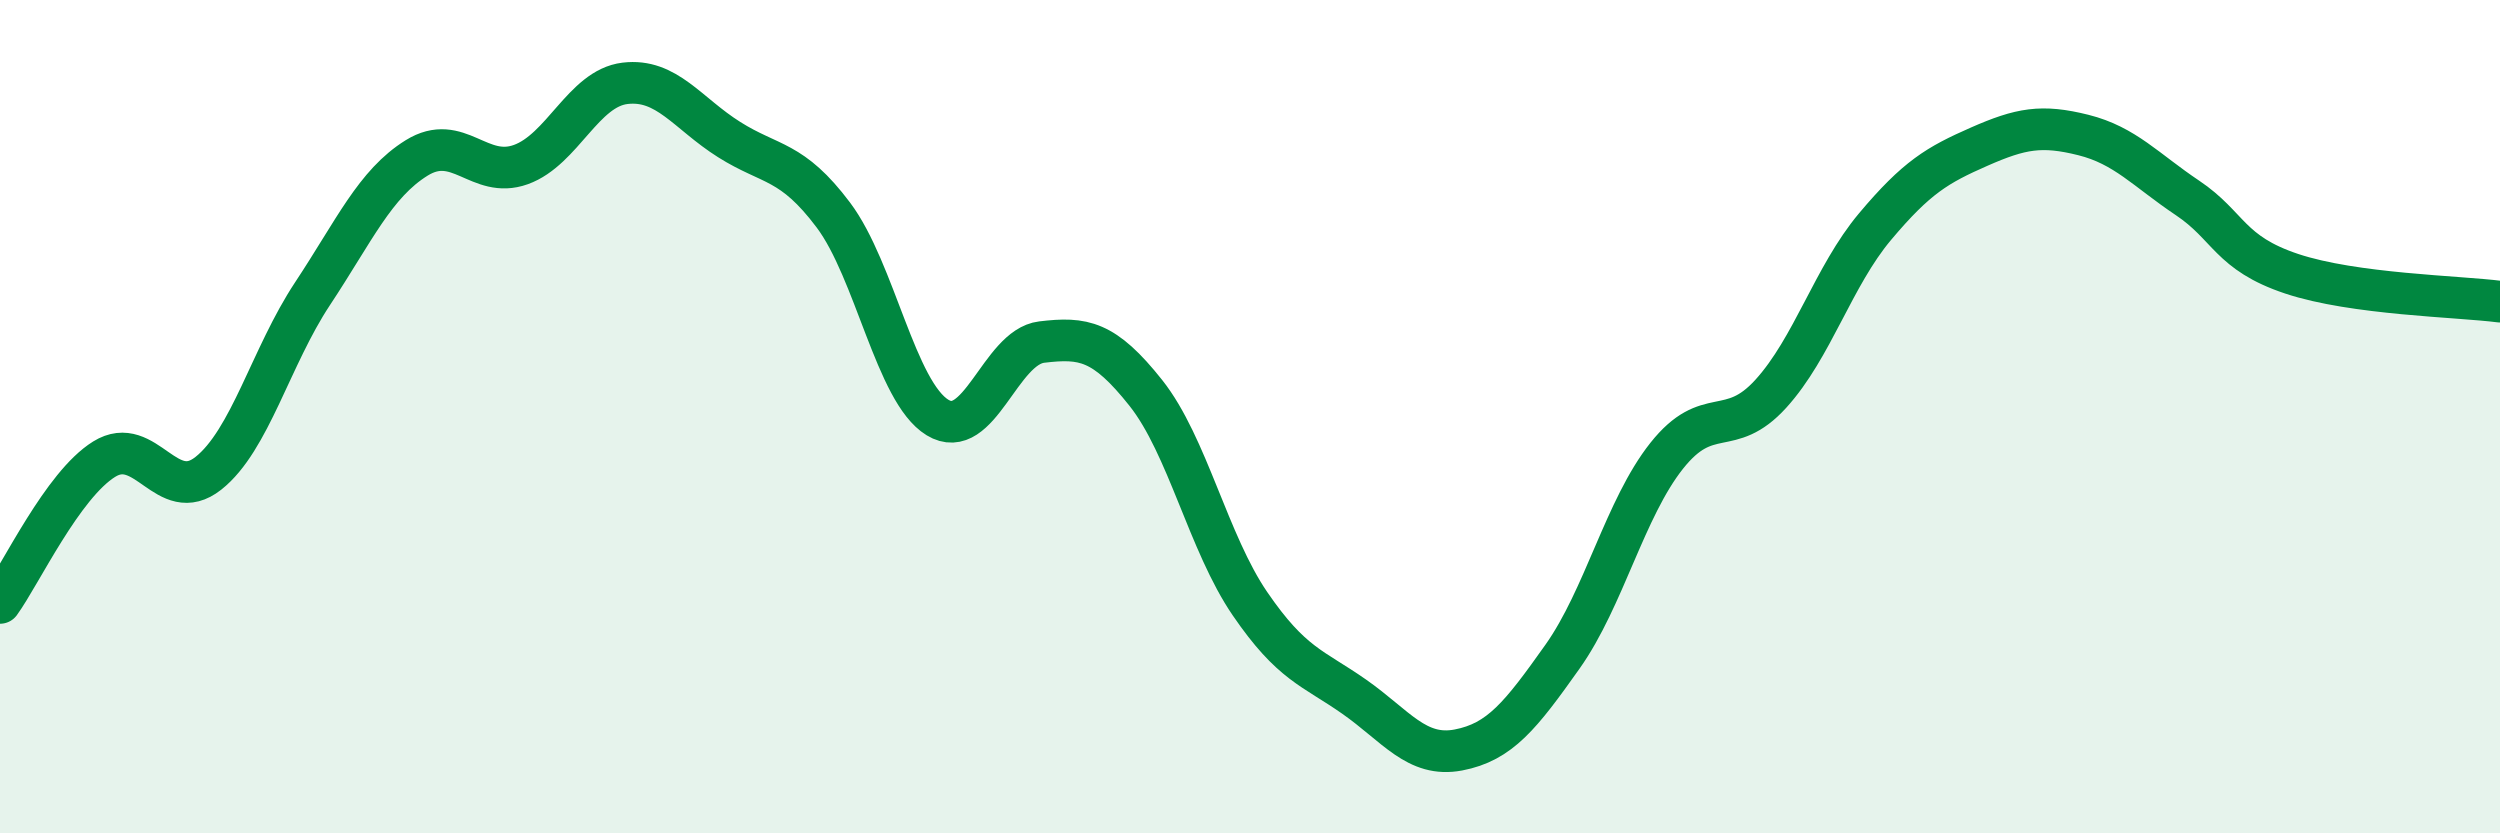
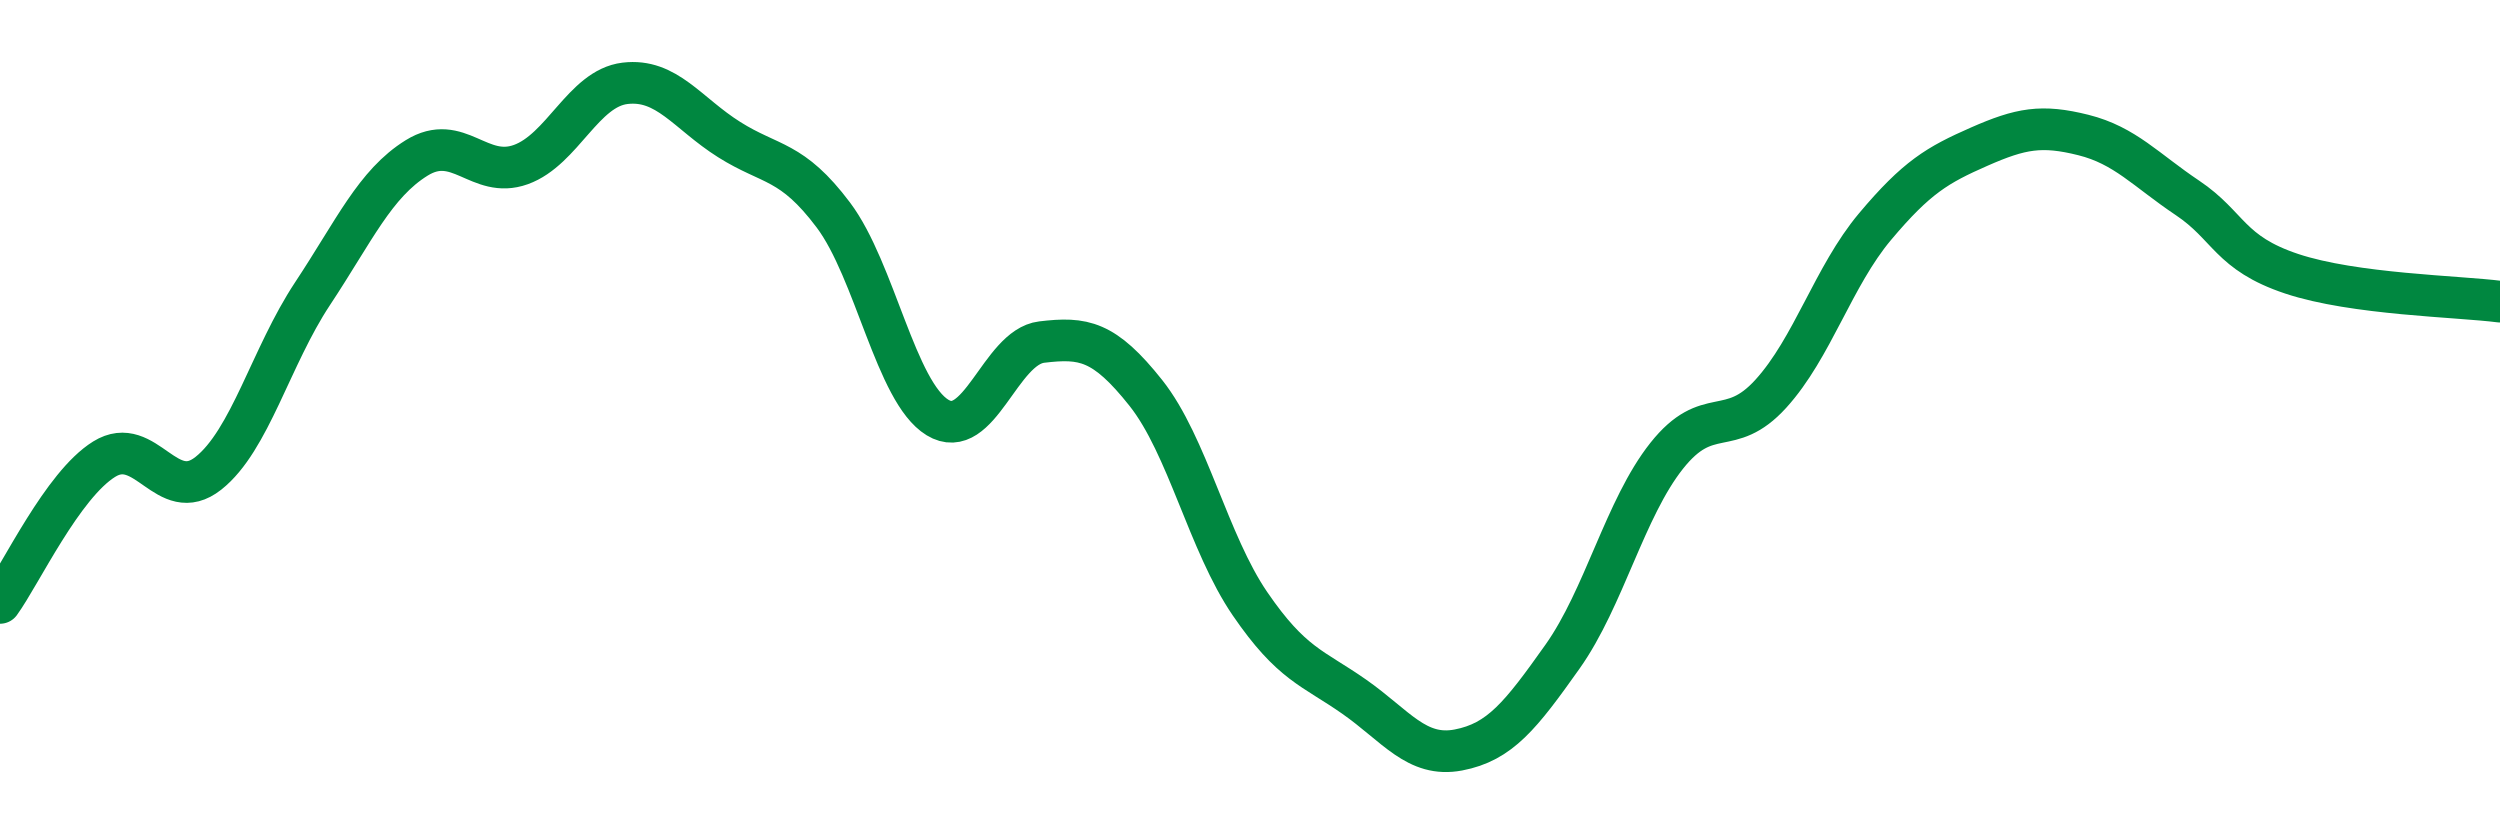
<svg xmlns="http://www.w3.org/2000/svg" width="60" height="20" viewBox="0 0 60 20">
-   <path d="M 0,14.47 C 0.5,13.78 1.5,11.64 2.5,11.02 C 3.5,10.4 4,12.15 5,11.36 C 6,10.57 6.5,8.56 7.5,7.05 C 8.5,5.54 9,4.41 10,3.79 C 11,3.17 11.5,4.31 12.5,3.95 C 13.5,3.59 14,2.12 15,2 C 16,1.88 16.5,2.72 17.5,3.35 C 18.5,3.98 19,3.83 20,5.16 C 21,6.49 21.5,9.41 22.5,10.02 C 23.5,10.63 24,8.33 25,8.21 C 26,8.09 26.5,8.17 27.5,9.43 C 28.5,10.69 29,13.03 30,14.49 C 31,15.95 31.5,16.02 32.5,16.72 C 33.5,17.42 34,18.19 35,18 C 36,17.81 36.5,17.17 37.5,15.76 C 38.5,14.35 39,12.2 40,10.94 C 41,9.68 41.5,10.55 42.5,9.45 C 43.5,8.35 44,6.63 45,5.44 C 46,4.25 46.5,3.96 47.5,3.52 C 48.5,3.08 49,2.99 50,3.24 C 51,3.49 51.5,4.08 52.5,4.75 C 53.5,5.42 53.5,6.07 55,6.57 C 56.5,7.07 59,7.11 60,7.24L60 20L0 20Z" fill="#008740" opacity="0.1" stroke-linecap="round" stroke-linejoin="round" />
  <path d="M 0,14.47 C 0.5,13.78 1.5,11.64 2.5,11.02 C 3.5,10.4 4,12.15 5,11.36 C 6,10.57 6.5,8.56 7.5,7.05 C 8.5,5.54 9,4.41 10,3.79 C 11,3.17 11.5,4.31 12.5,3.95 C 13.5,3.59 14,2.12 15,2 C 16,1.88 16.5,2.72 17.5,3.35 C 18.5,3.98 19,3.83 20,5.16 C 21,6.49 21.5,9.41 22.5,10.02 C 23.5,10.63 24,8.33 25,8.21 C 26,8.09 26.5,8.17 27.5,9.43 C 28.5,10.69 29,13.03 30,14.49 C 31,15.95 31.5,16.02 32.5,16.72 C 33.5,17.42 34,18.19 35,18 C 36,17.81 36.5,17.17 37.5,15.76 C 38.5,14.35 39,12.2 40,10.94 C 41,9.68 41.5,10.55 42.5,9.45 C 43.5,8.35 44,6.63 45,5.44 C 46,4.25 46.5,3.96 47.5,3.52 C 48.5,3.08 49,2.99 50,3.24 C 51,3.49 51.5,4.08 52.5,4.75 C 53.5,5.42 53.5,6.07 55,6.57 C 56.5,7.07 59,7.11 60,7.24" stroke="#008740" stroke-width="1" fill="none" stroke-linecap="round" stroke-linejoin="round" />
</svg>